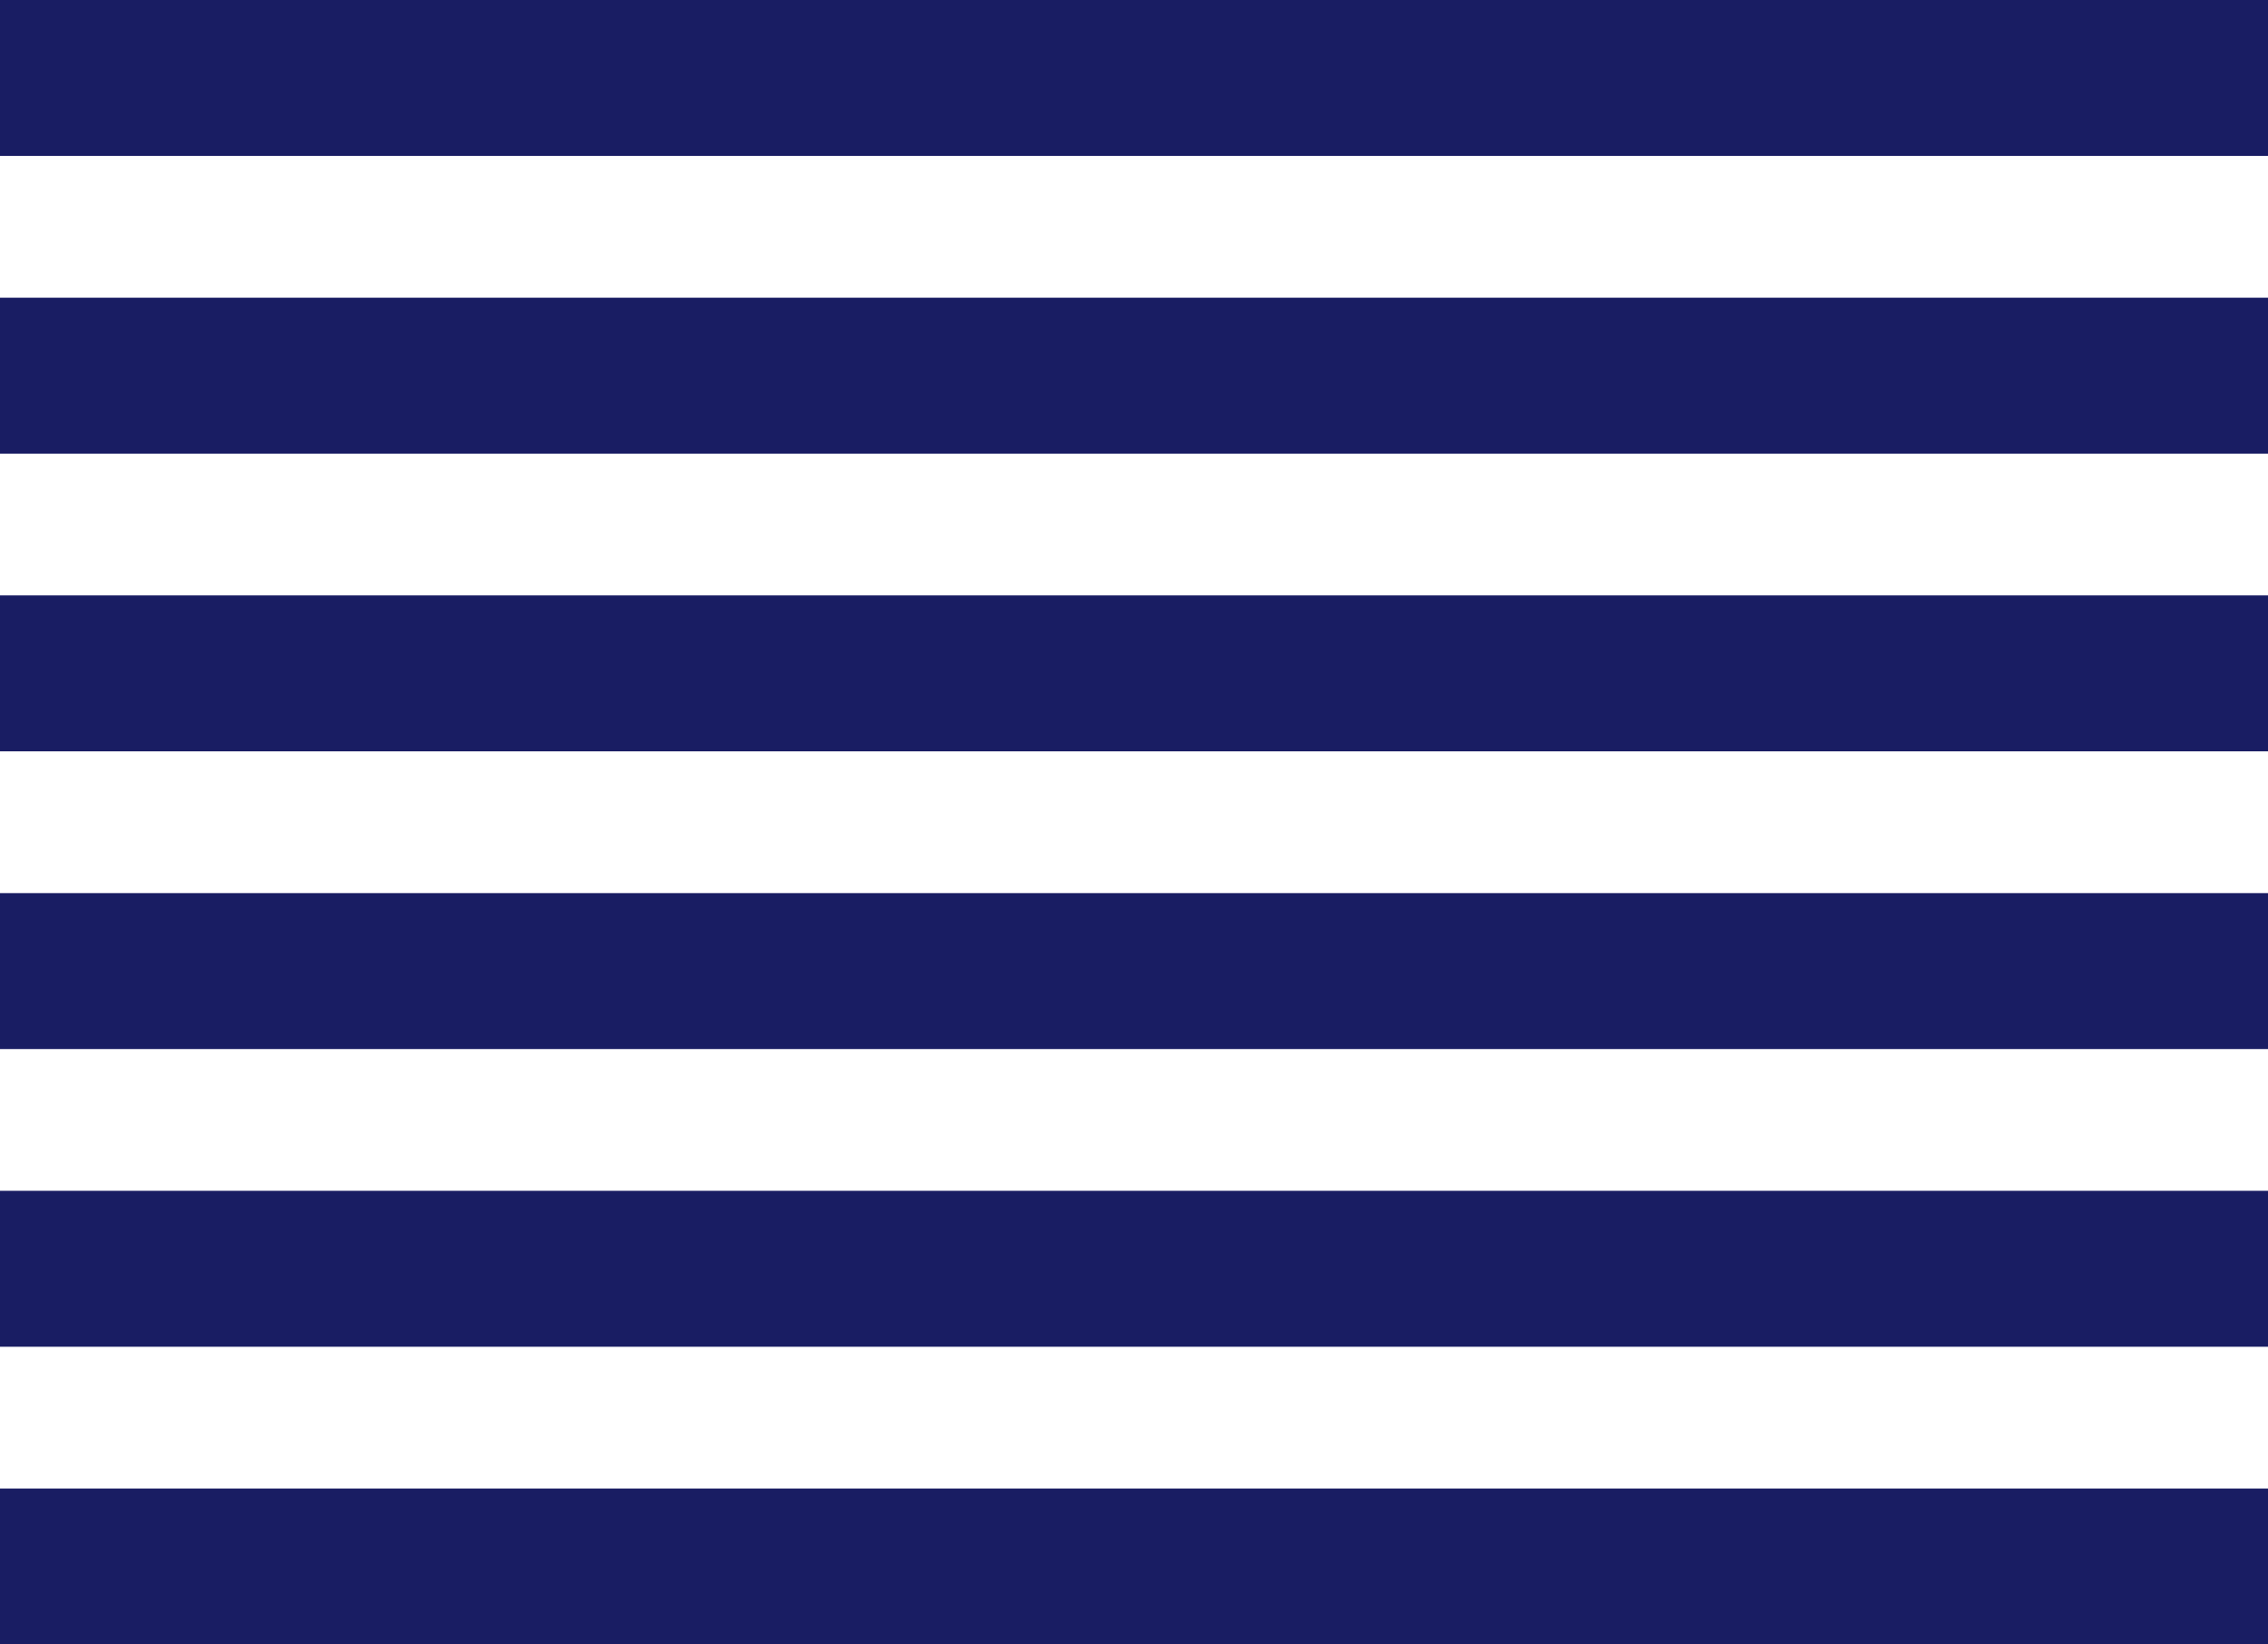
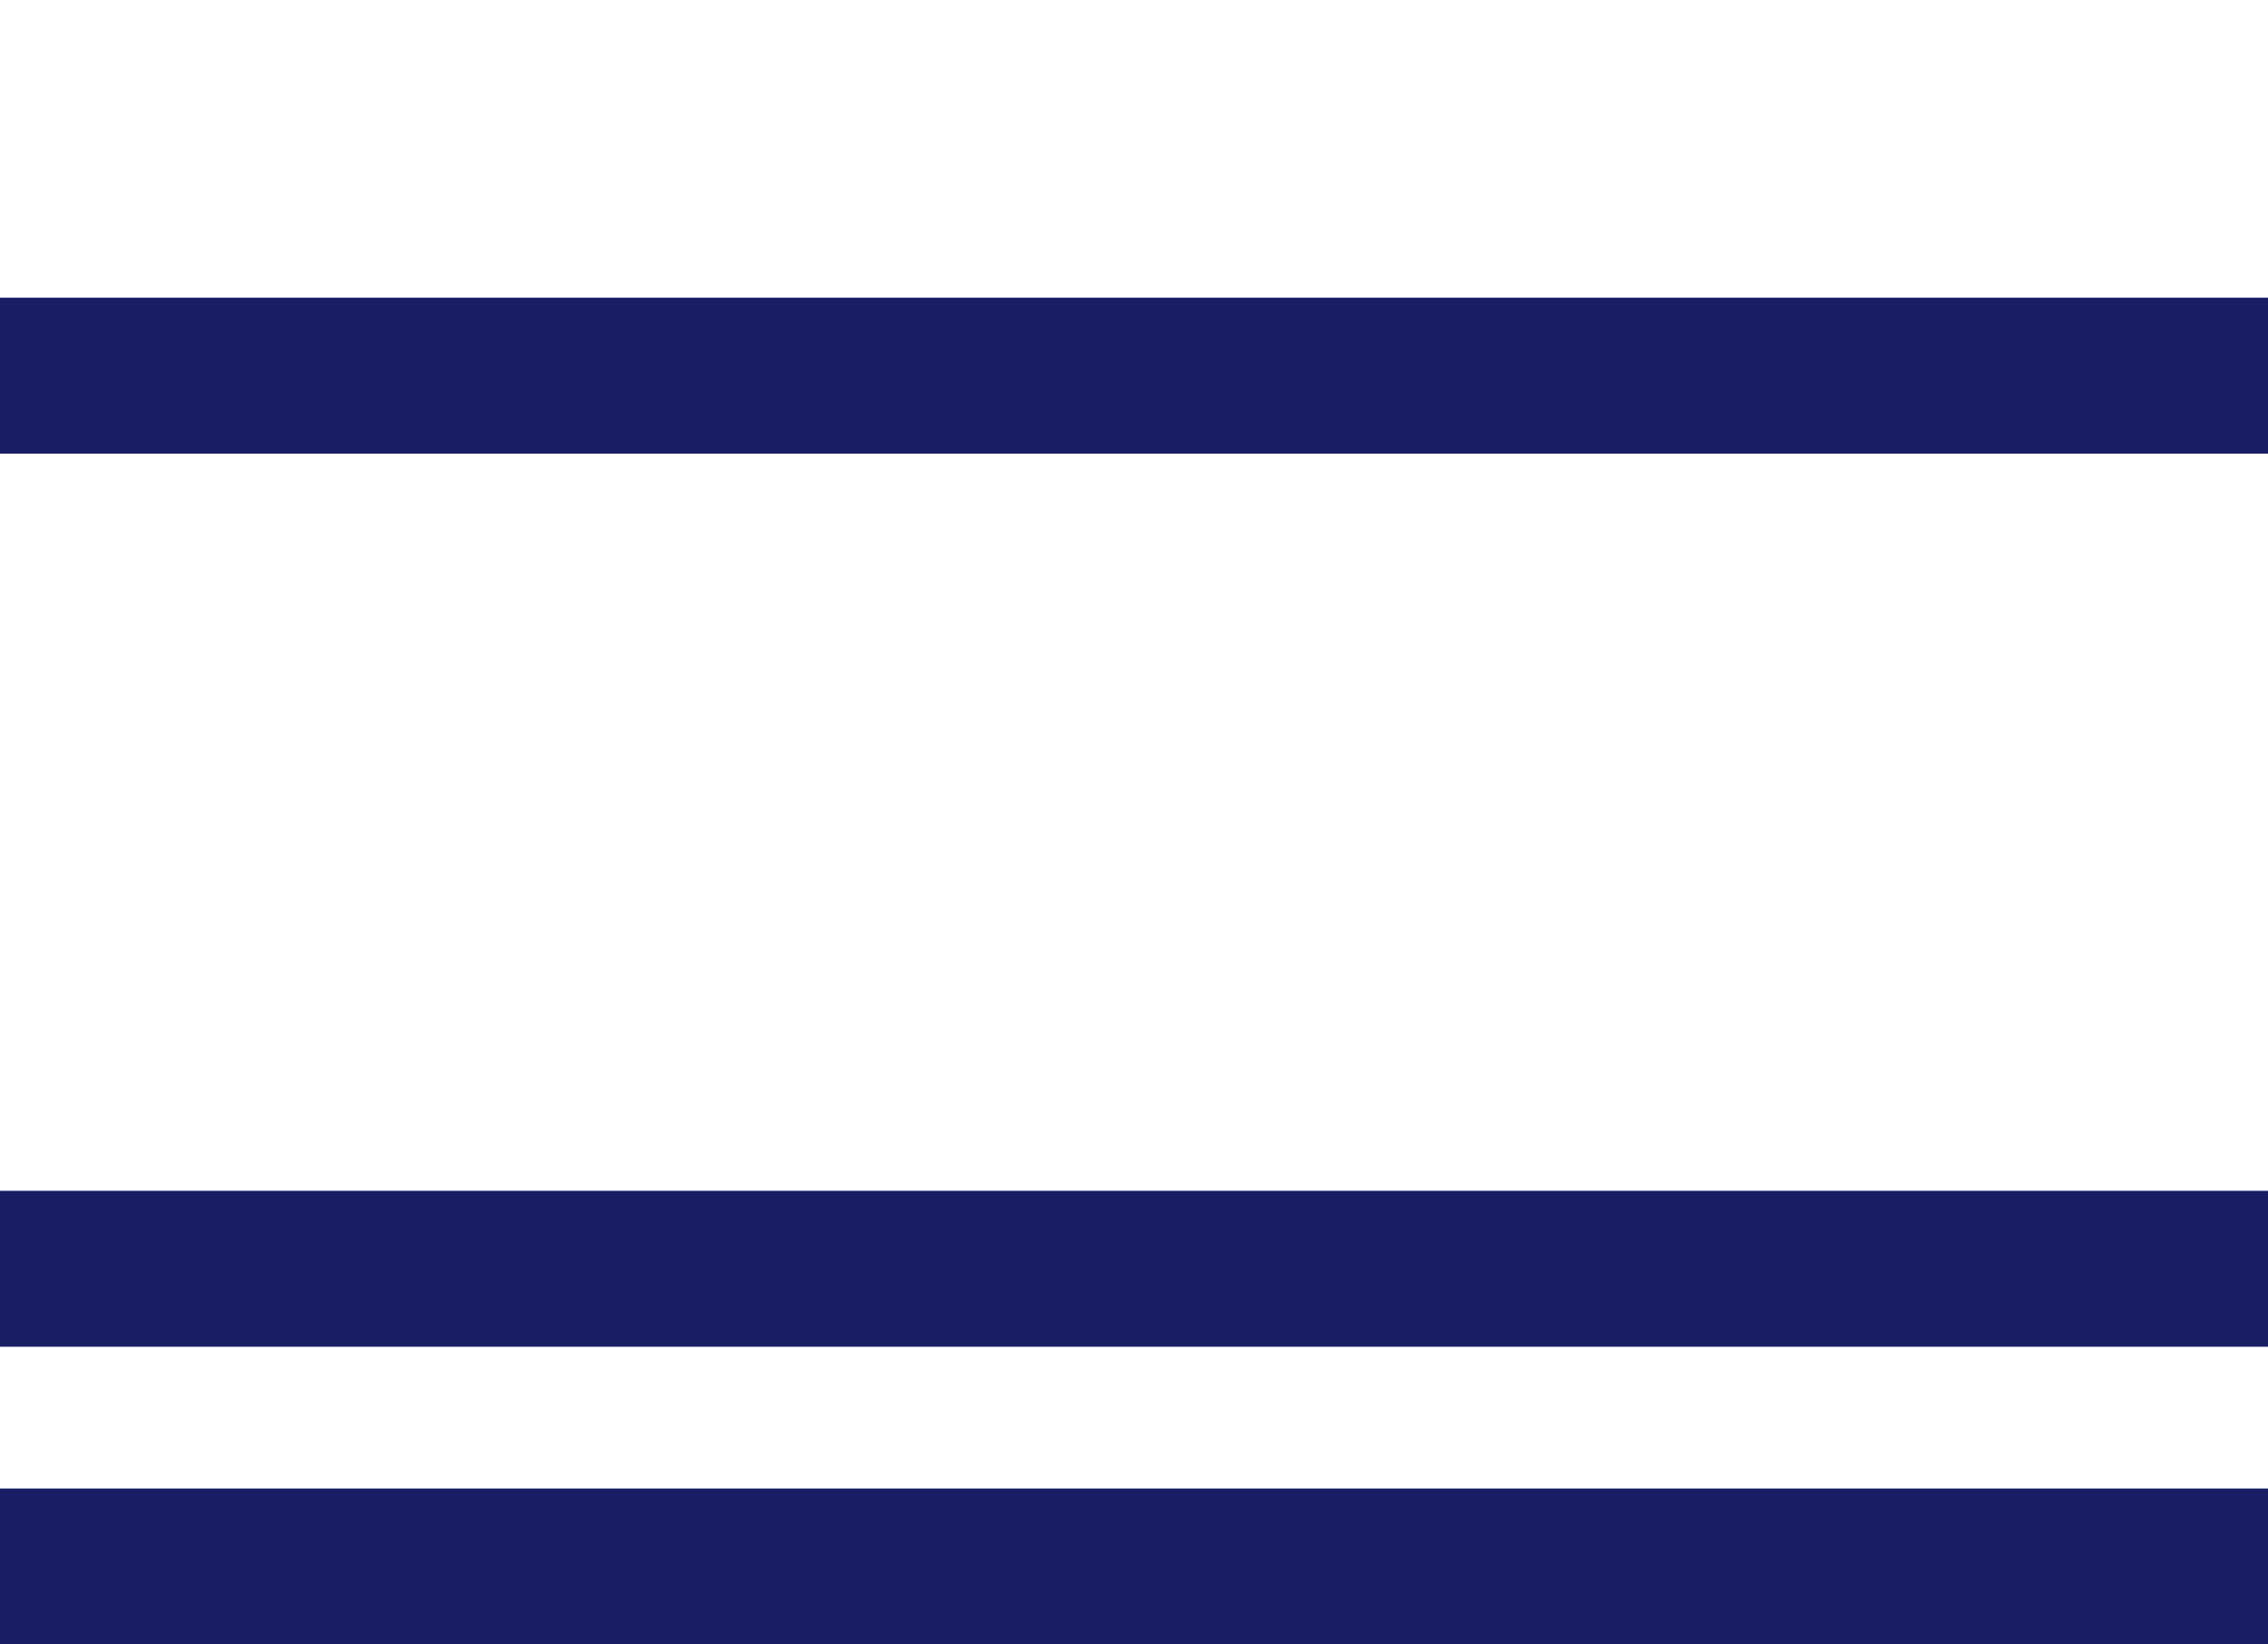
<svg xmlns="http://www.w3.org/2000/svg" version="1.1" id="Layer_1" x="0px" y="0px" viewBox="0 0 160 116" style="enable-background:new 0 0 160 116;" xml:space="preserve">
  <style type="text/css">
	.st0{fill:#191D63;}
</style>
-   <rect x="0" y="42" class="st0" width="160" height="11" />
-   <rect x="0" y="63" class="st0" width="160" height="11" />
  <rect x="0" y="84" class="st0" width="160" height="11" />
  <rect x="0" y="105" class="st0" width="160" height="11" />
-   <rect x="0" class="st0" width="160" height="11" />
  <rect x="0" y="21" class="st0" width="160" height="11" />
</svg>